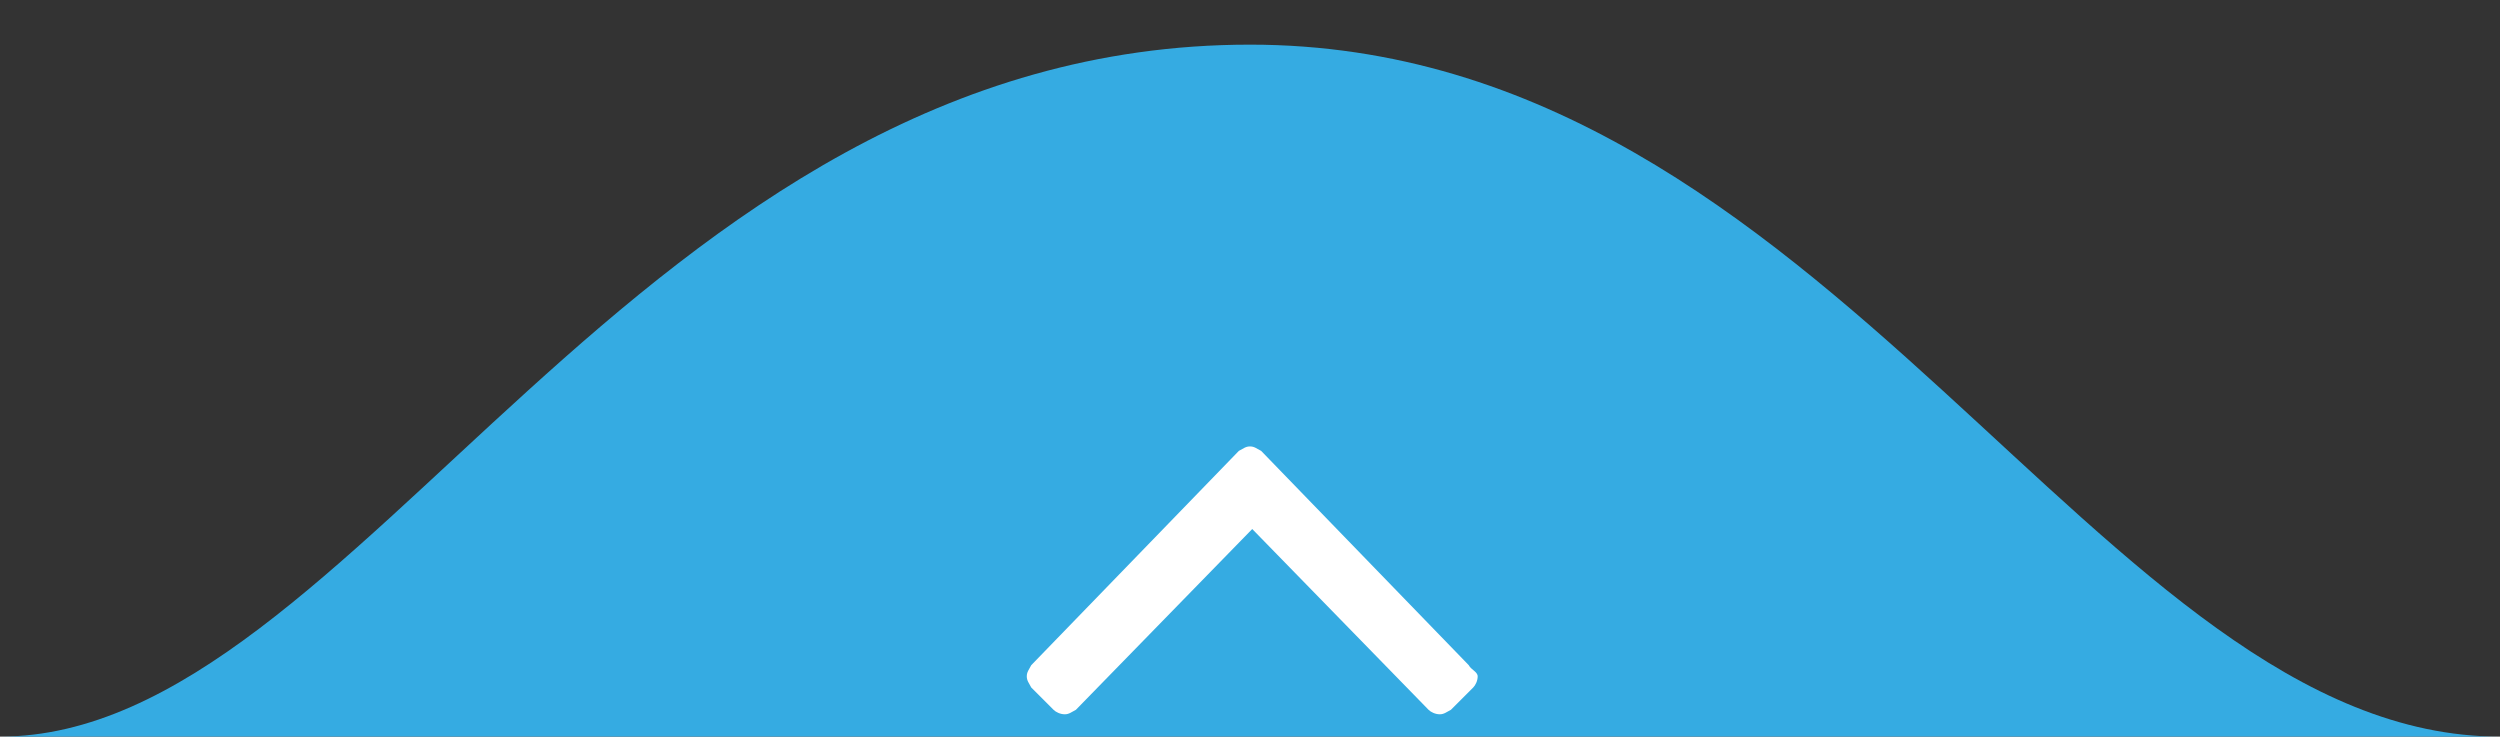
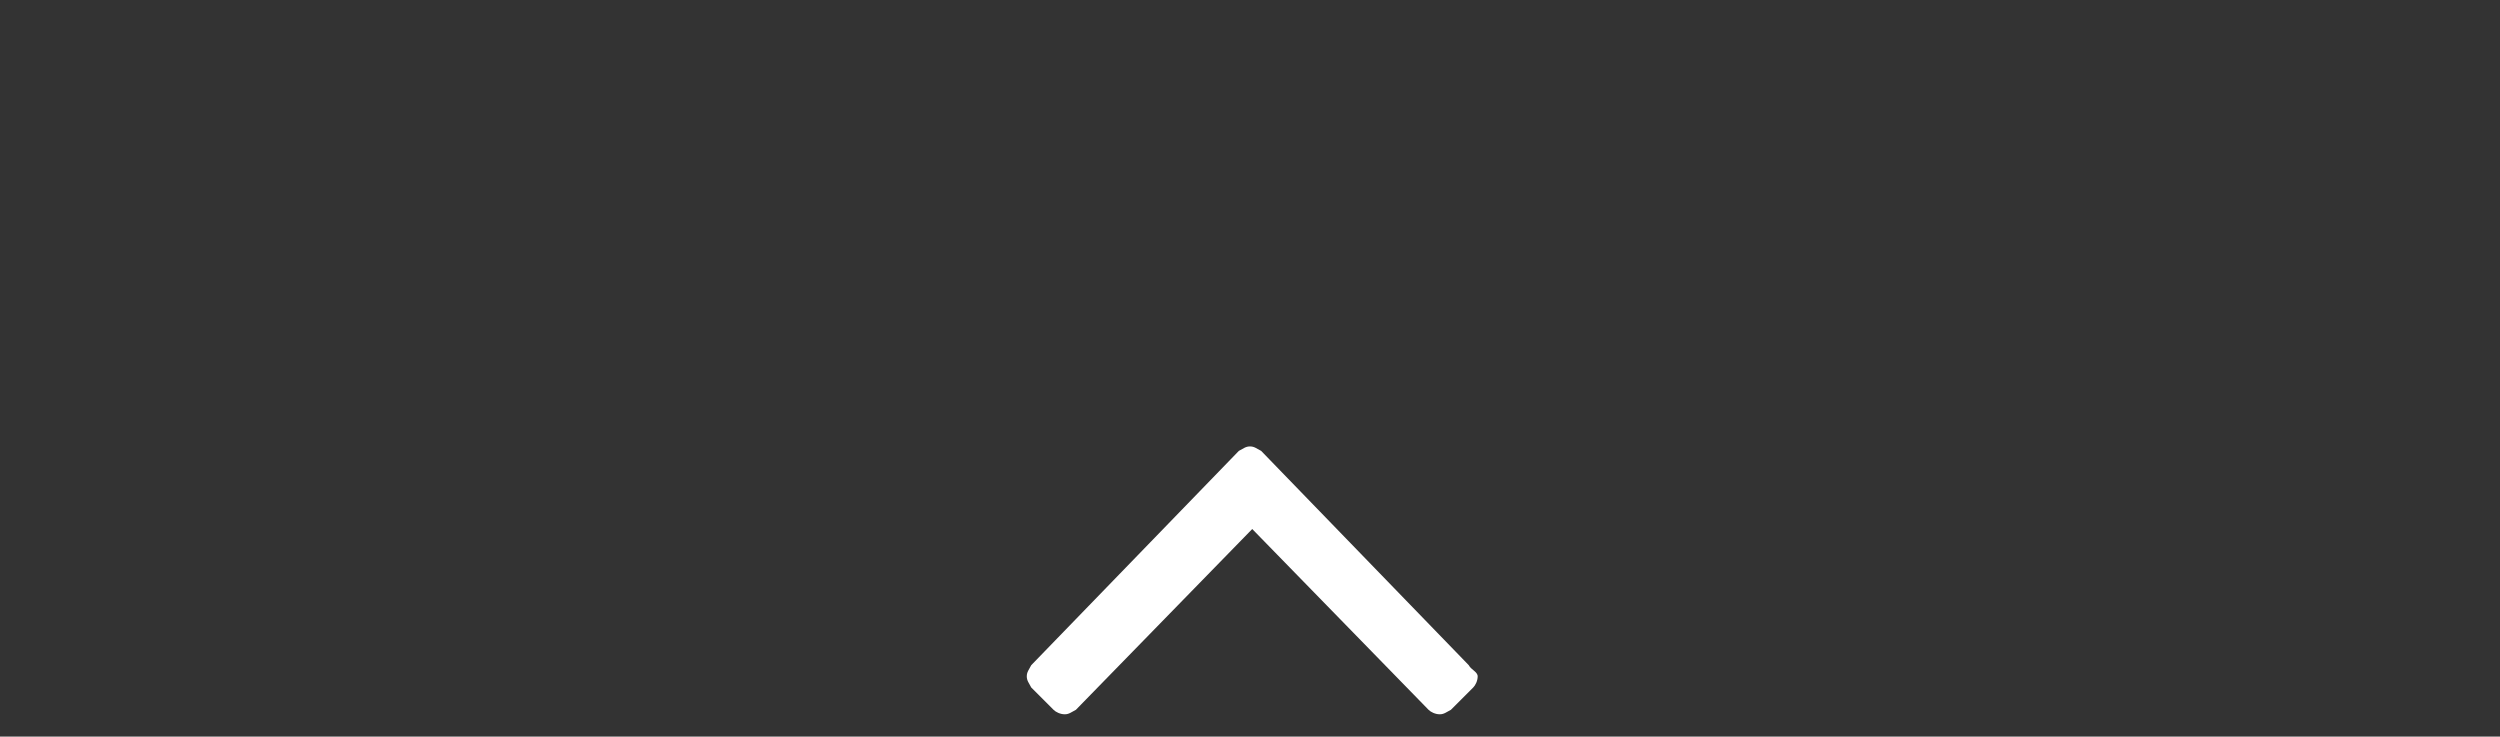
<svg xmlns="http://www.w3.org/2000/svg" id="Camada_1" x="0px" y="0px" viewBox="0 0 112 33" style="enable-background:new 0 0 112 33;" xml:space="preserve">
  <rect x="0" y="0" width="112" height="33" fill="#333333" stroke="none" />
  <style type="text/css">
	.st0{fill-rule:evenodd;clip-rule:evenodd;fill:#35ABE2;}
	.st1{fill-rule:evenodd;clip-rule:evenodd;fill:#FFFFFF;}
</style>
-   <path class="st0" d="M0,33C16,33,28.4,2,56,2c26.1,0,38,31,56,31" />
  <path class="st1" d="M65.8,29.8l-9.3-9.6C56.3,20.1,56.2,20,56,20s-0.3,0.1-0.5,0.2l-9.3,9.6C46.1,30,46,30.1,46,30.3  s0.1,0.3,0.2,0.5l1,1c0.1,0.1,0.3,0.2,0.5,0.2s0.3-0.1,0.5-0.2l7.9-8.1l7.9,8.1c0.1,0.1,0.3,0.2,0.5,0.2c0.2,0,0.3-0.1,0.5-0.2l1-1  c0.1-0.1,0.2-0.3,0.2-0.5S65.9,30,65.8,29.8z" />
</svg>